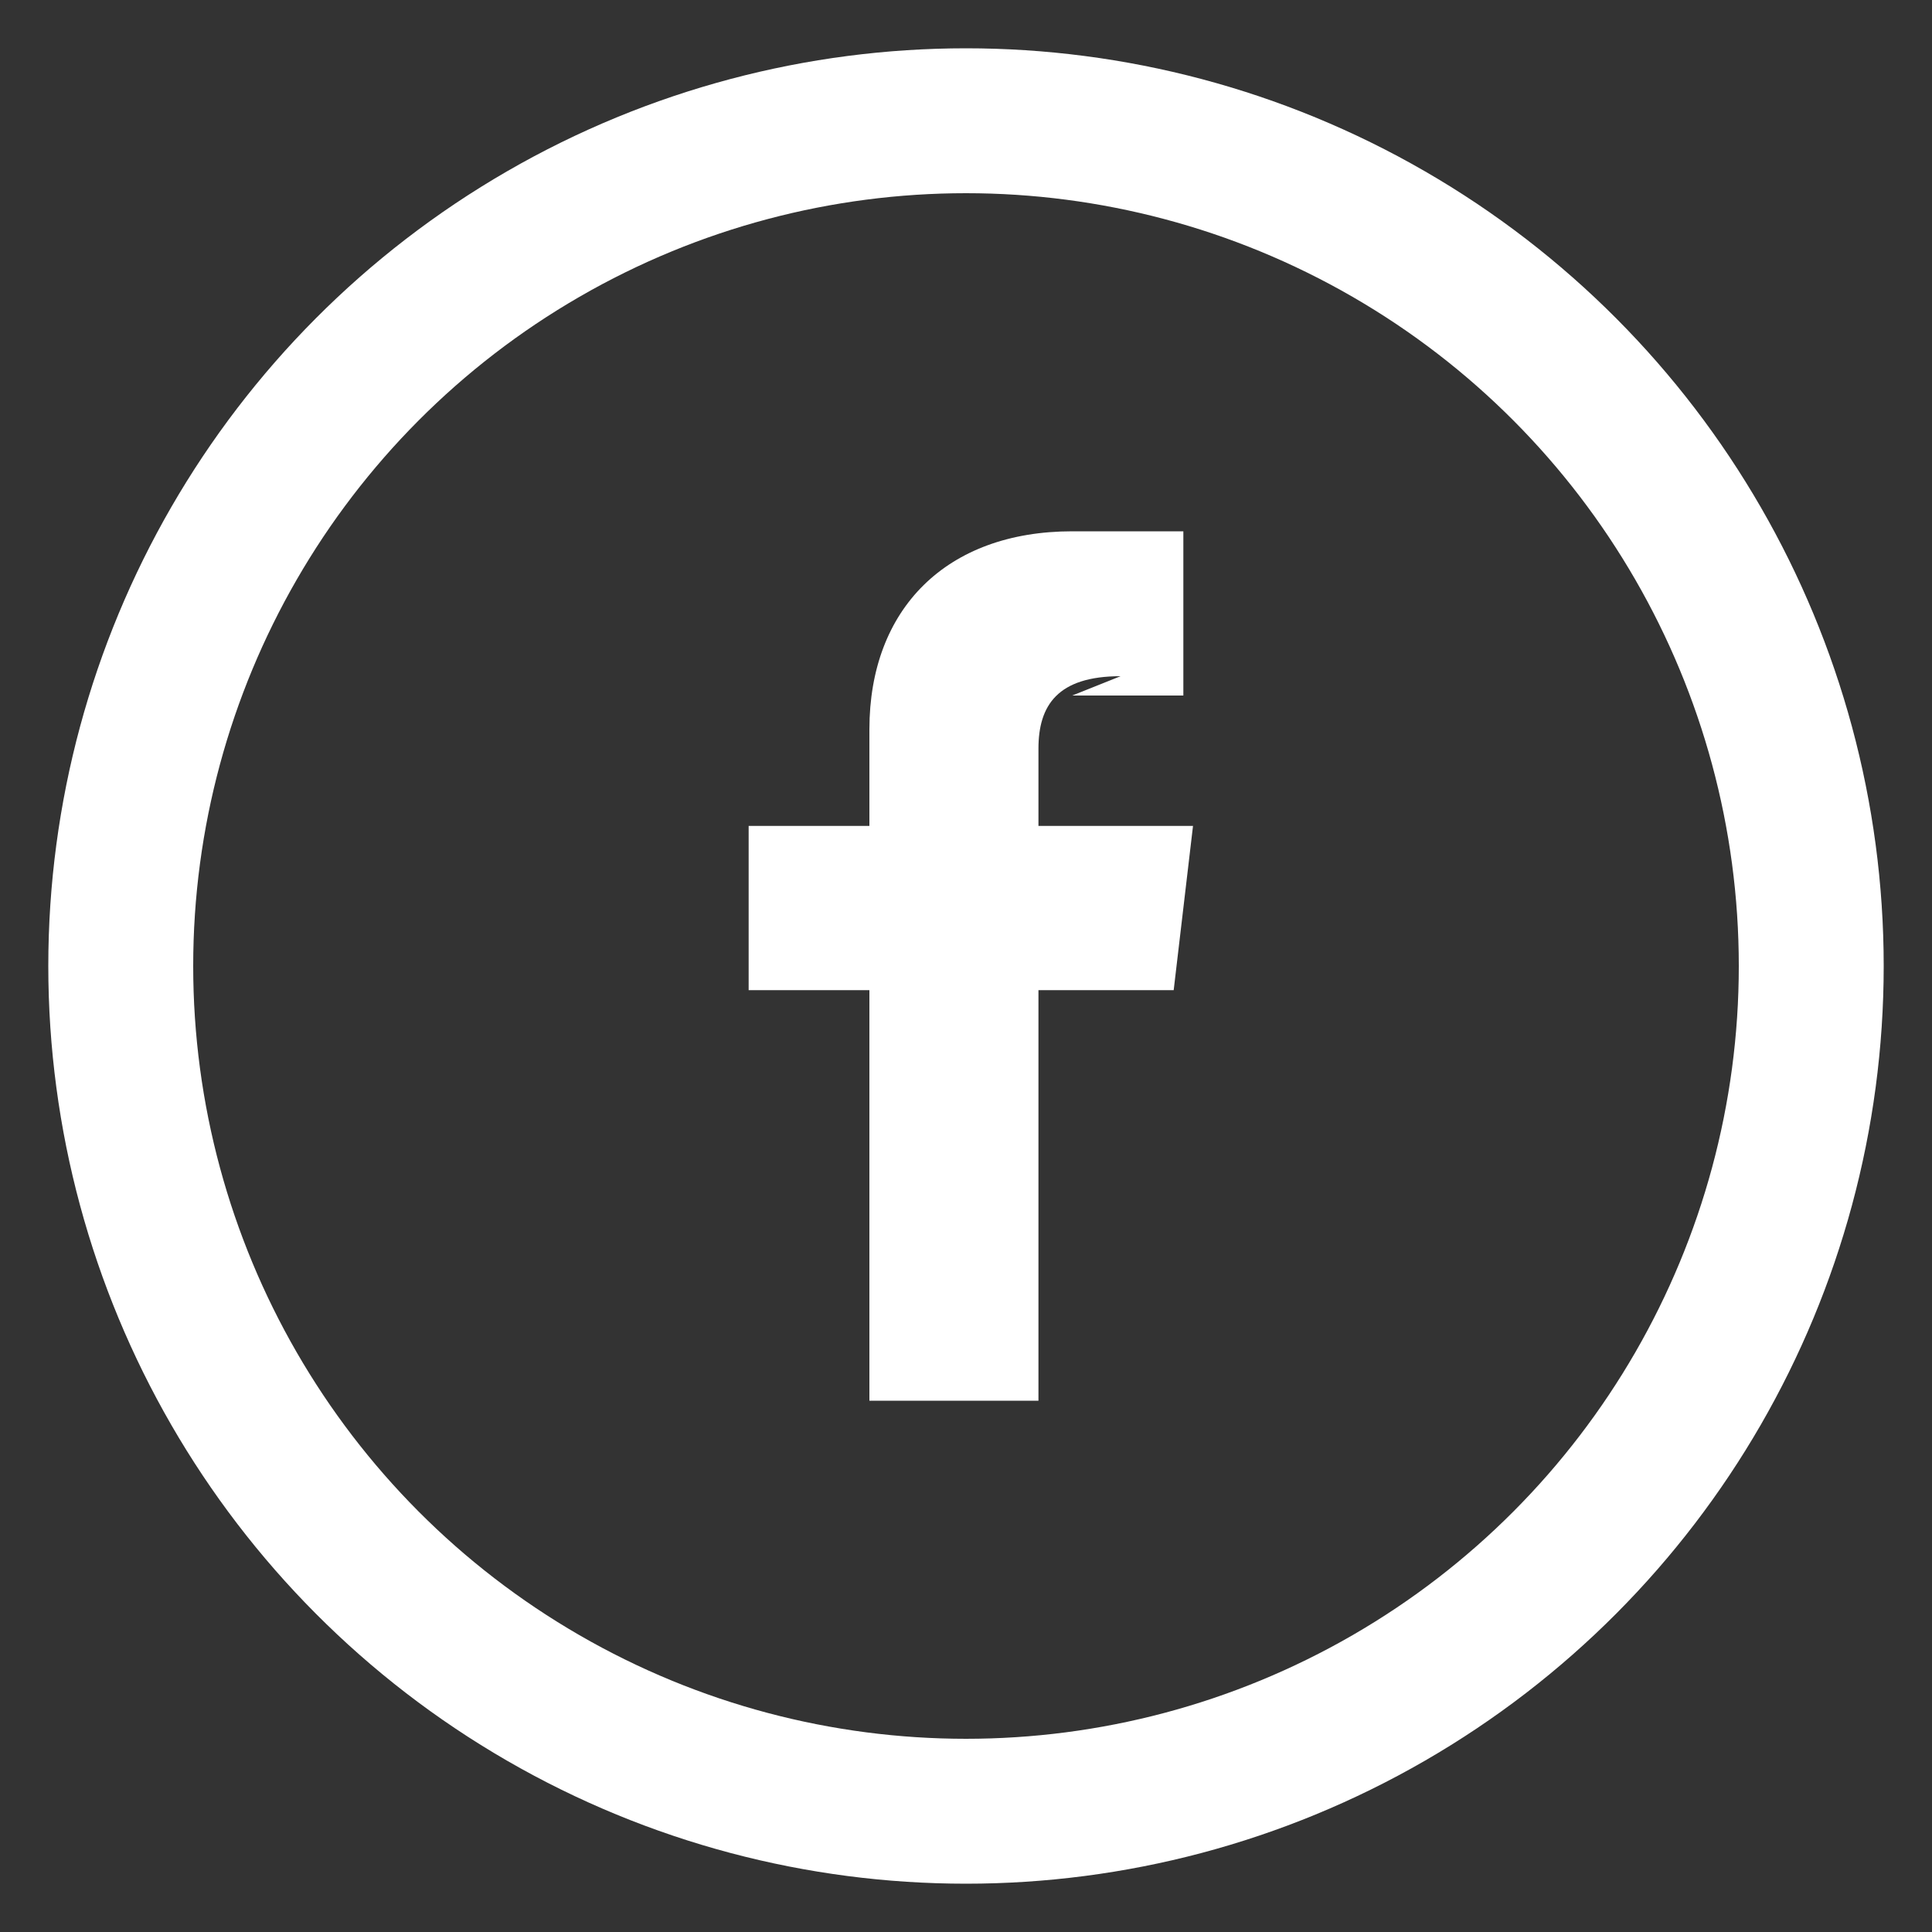
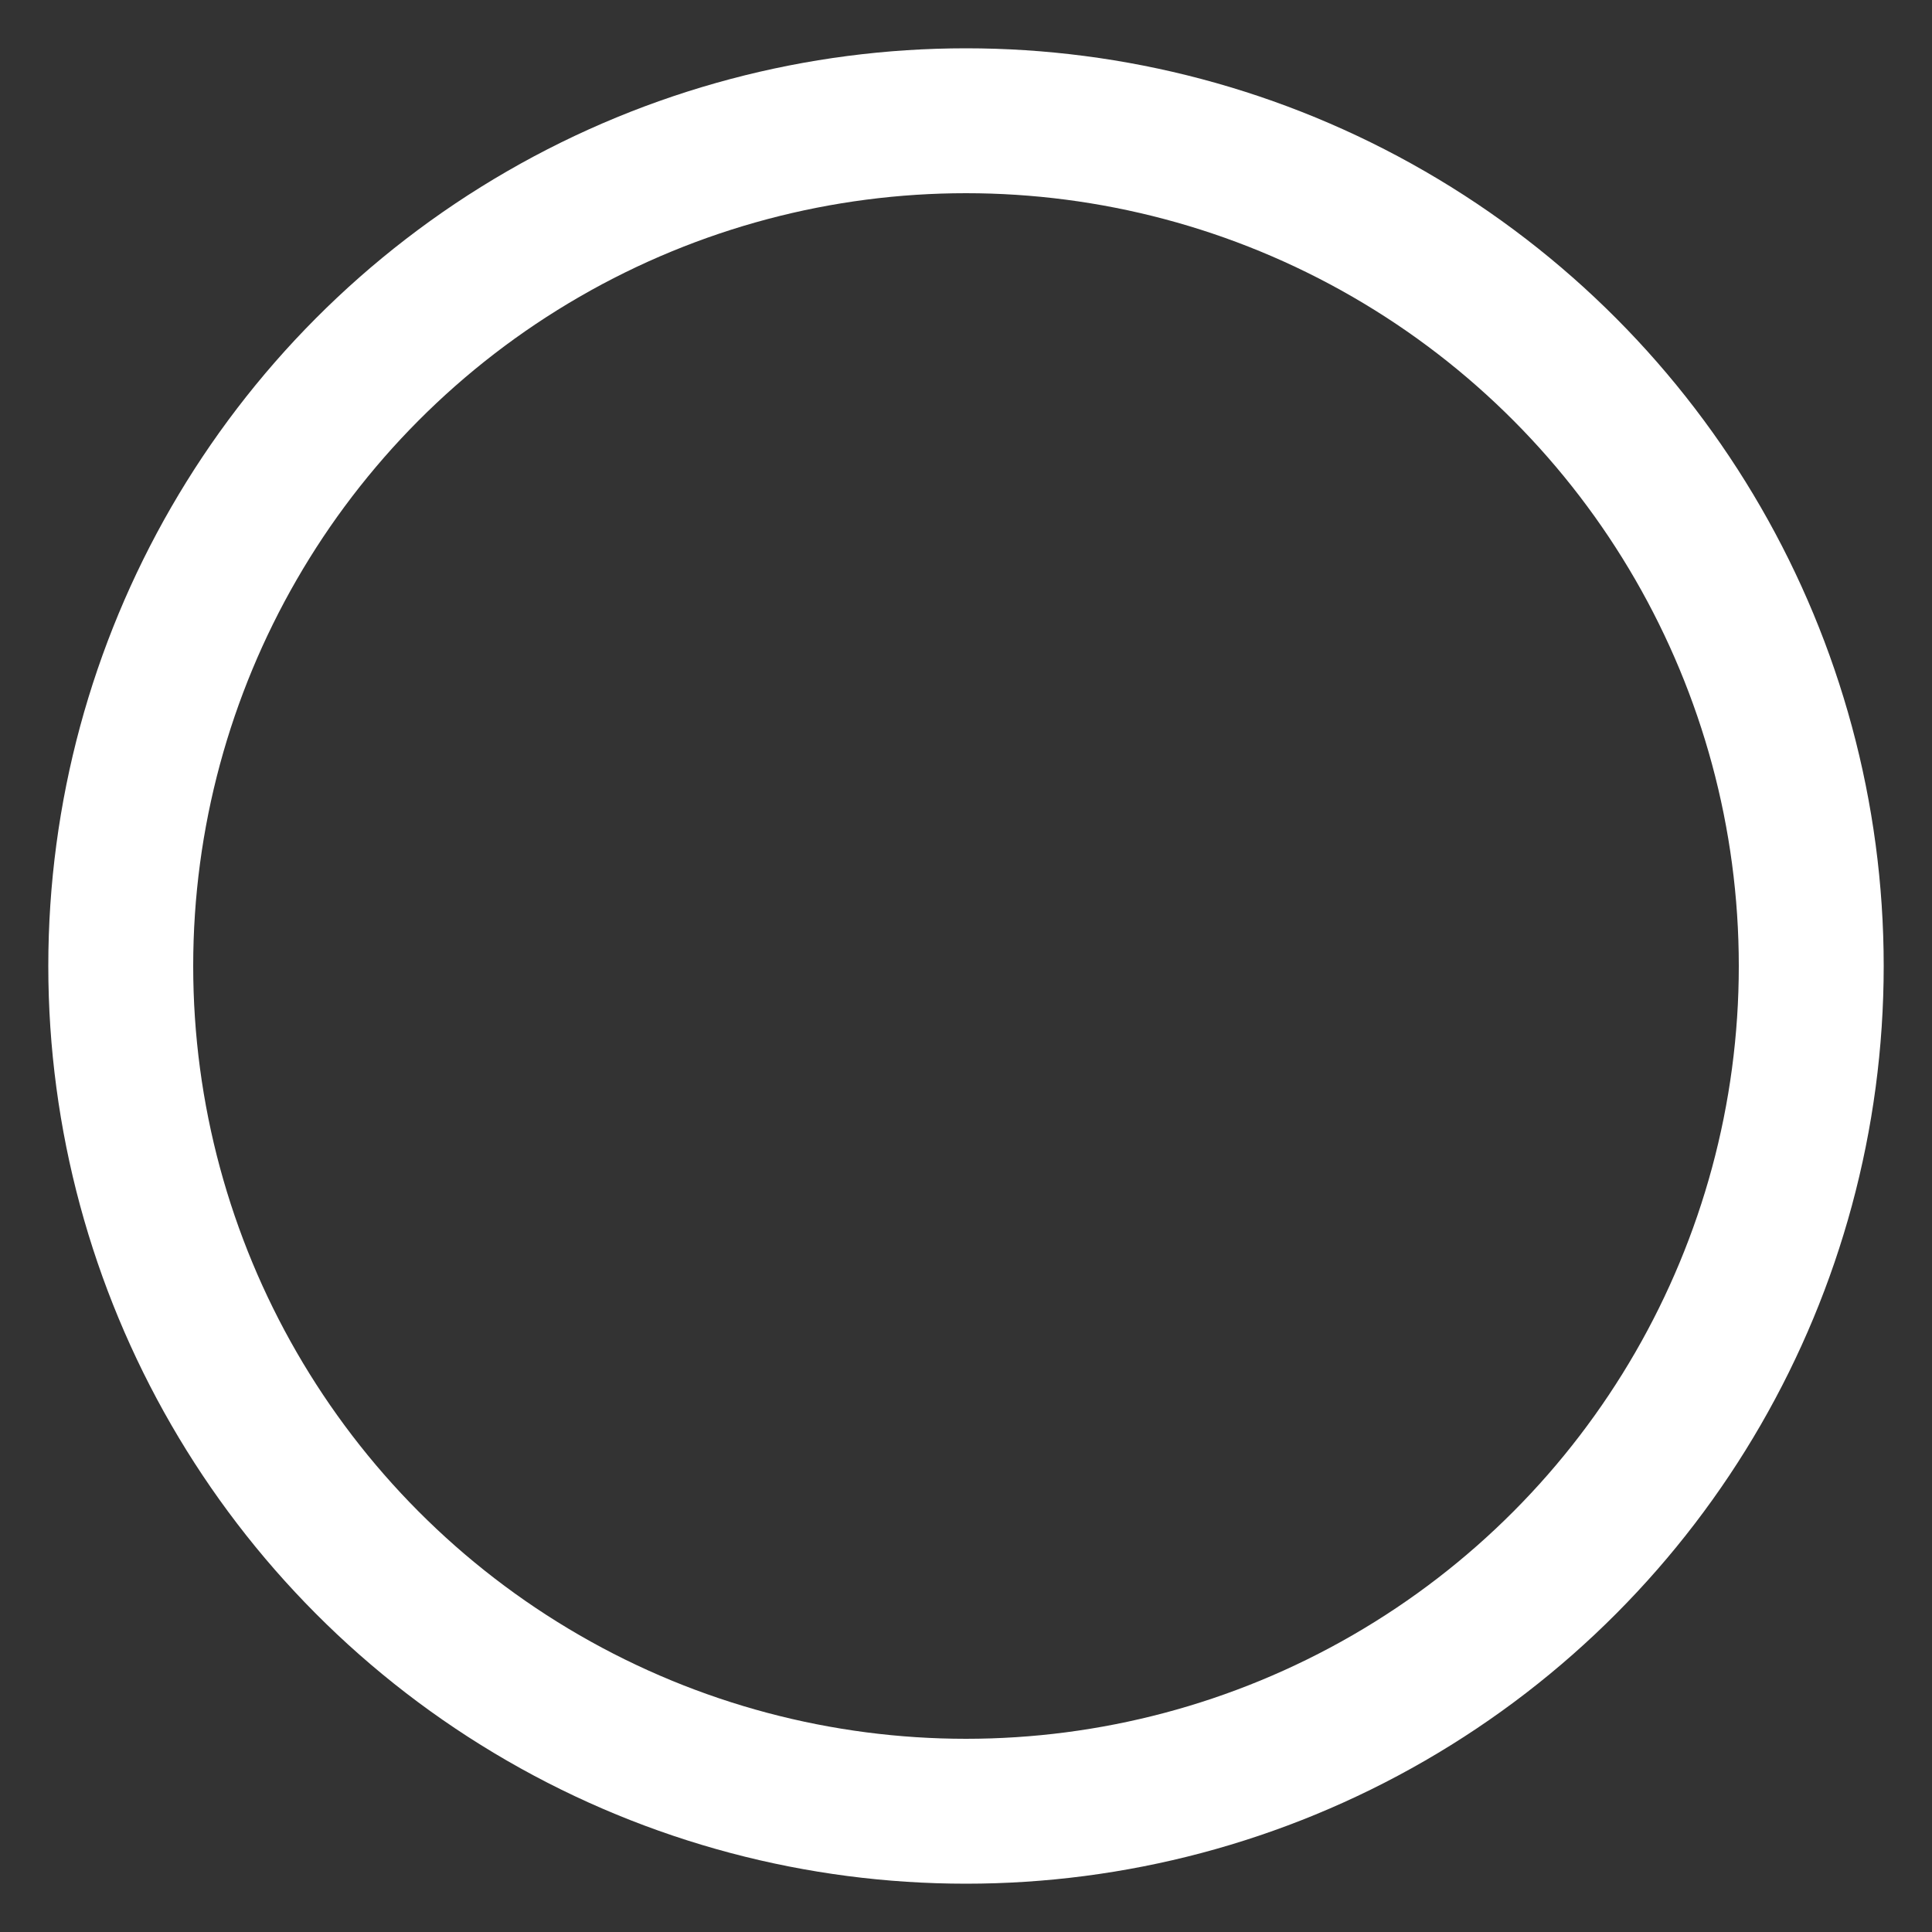
<svg xmlns="http://www.w3.org/2000/svg" width="40" height="40" viewBox="0 0 40 40">
  <rect x="0" y="0" width="40" height="40" fill="#333333" stroke="none" />
  <circle cx="20" cy="20" r="17.5" fill="none" stroke="white" stroke-width="3" />
-   <path fill="white" d="M22.2 14.4h2.3V11h-2.3c-2.6 0-4.2 1.6-4.2 4.1v2h-2.5v3.4h2.5v8.5h3.5v-8.5h2.8l.4-3.4h-3.2v-1.6c0-.9.4-1.5 1.7-1.5z" />
</svg>